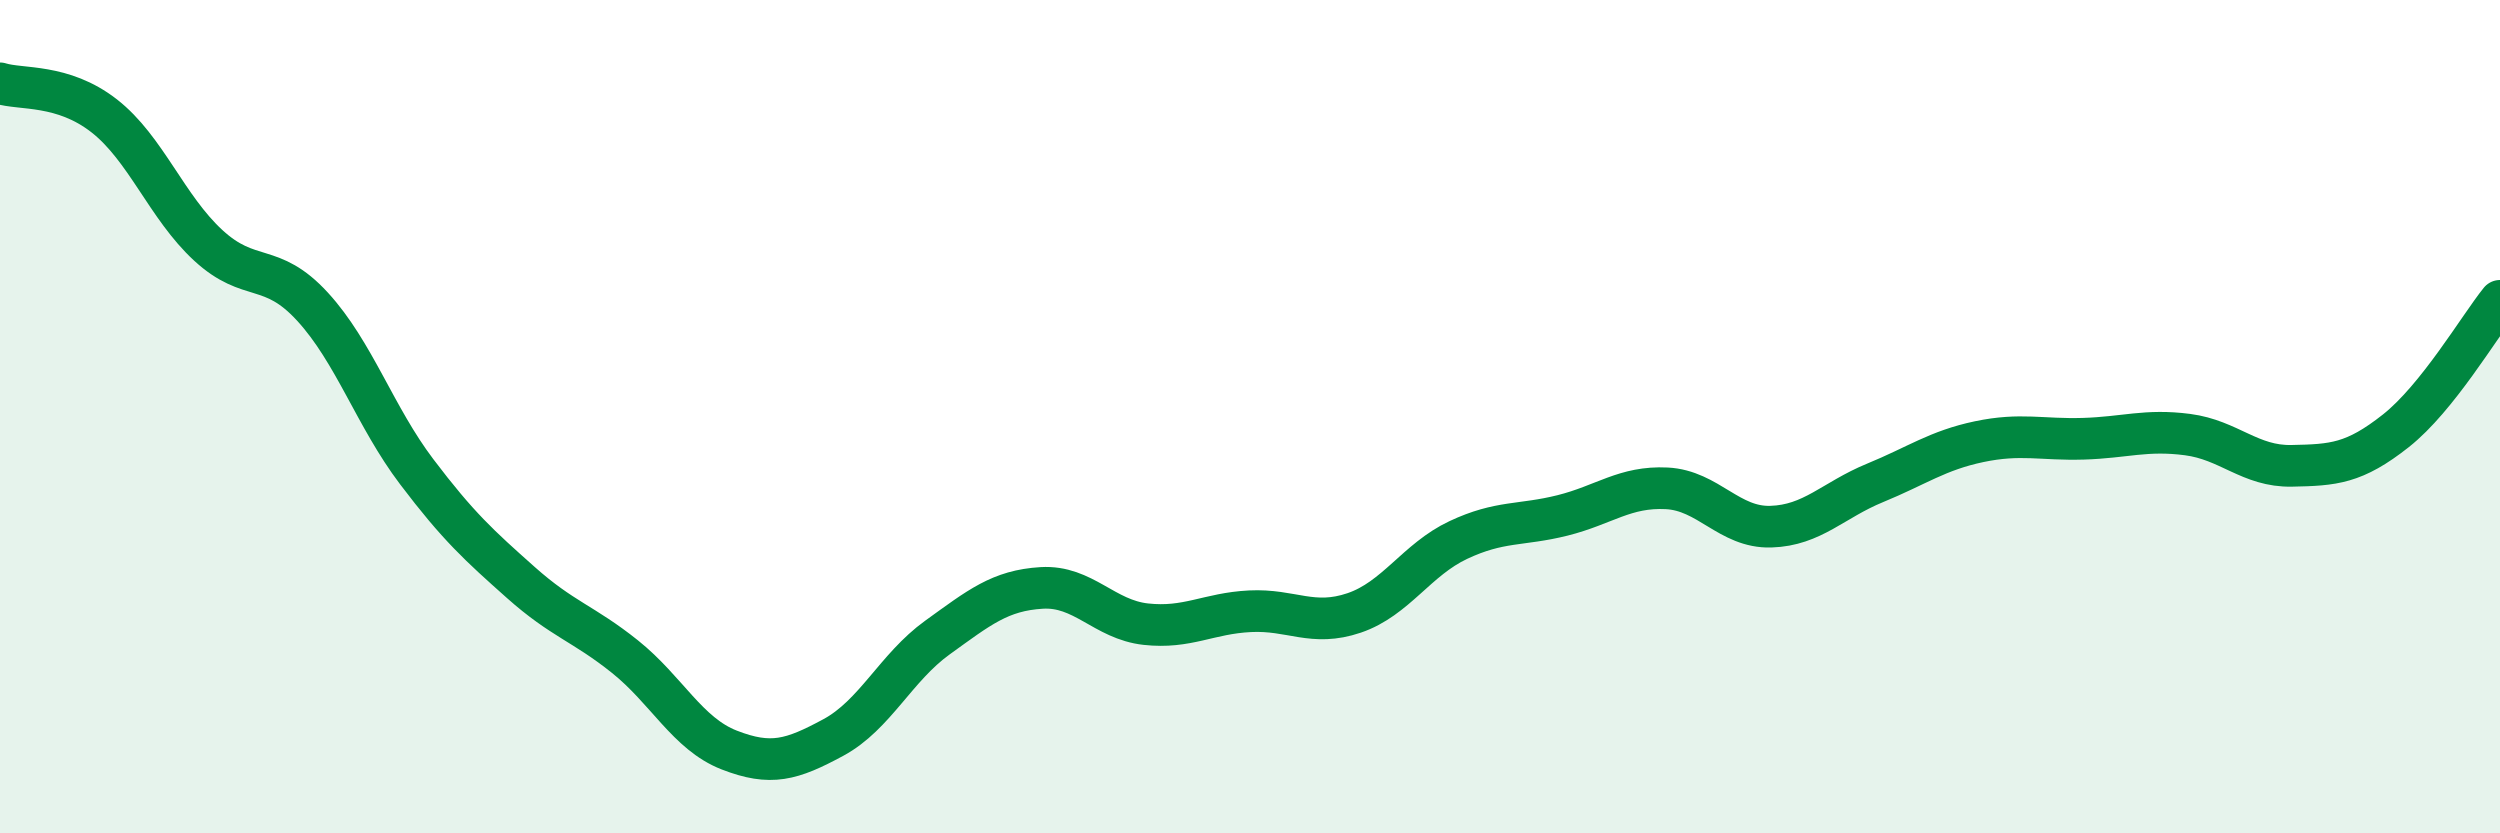
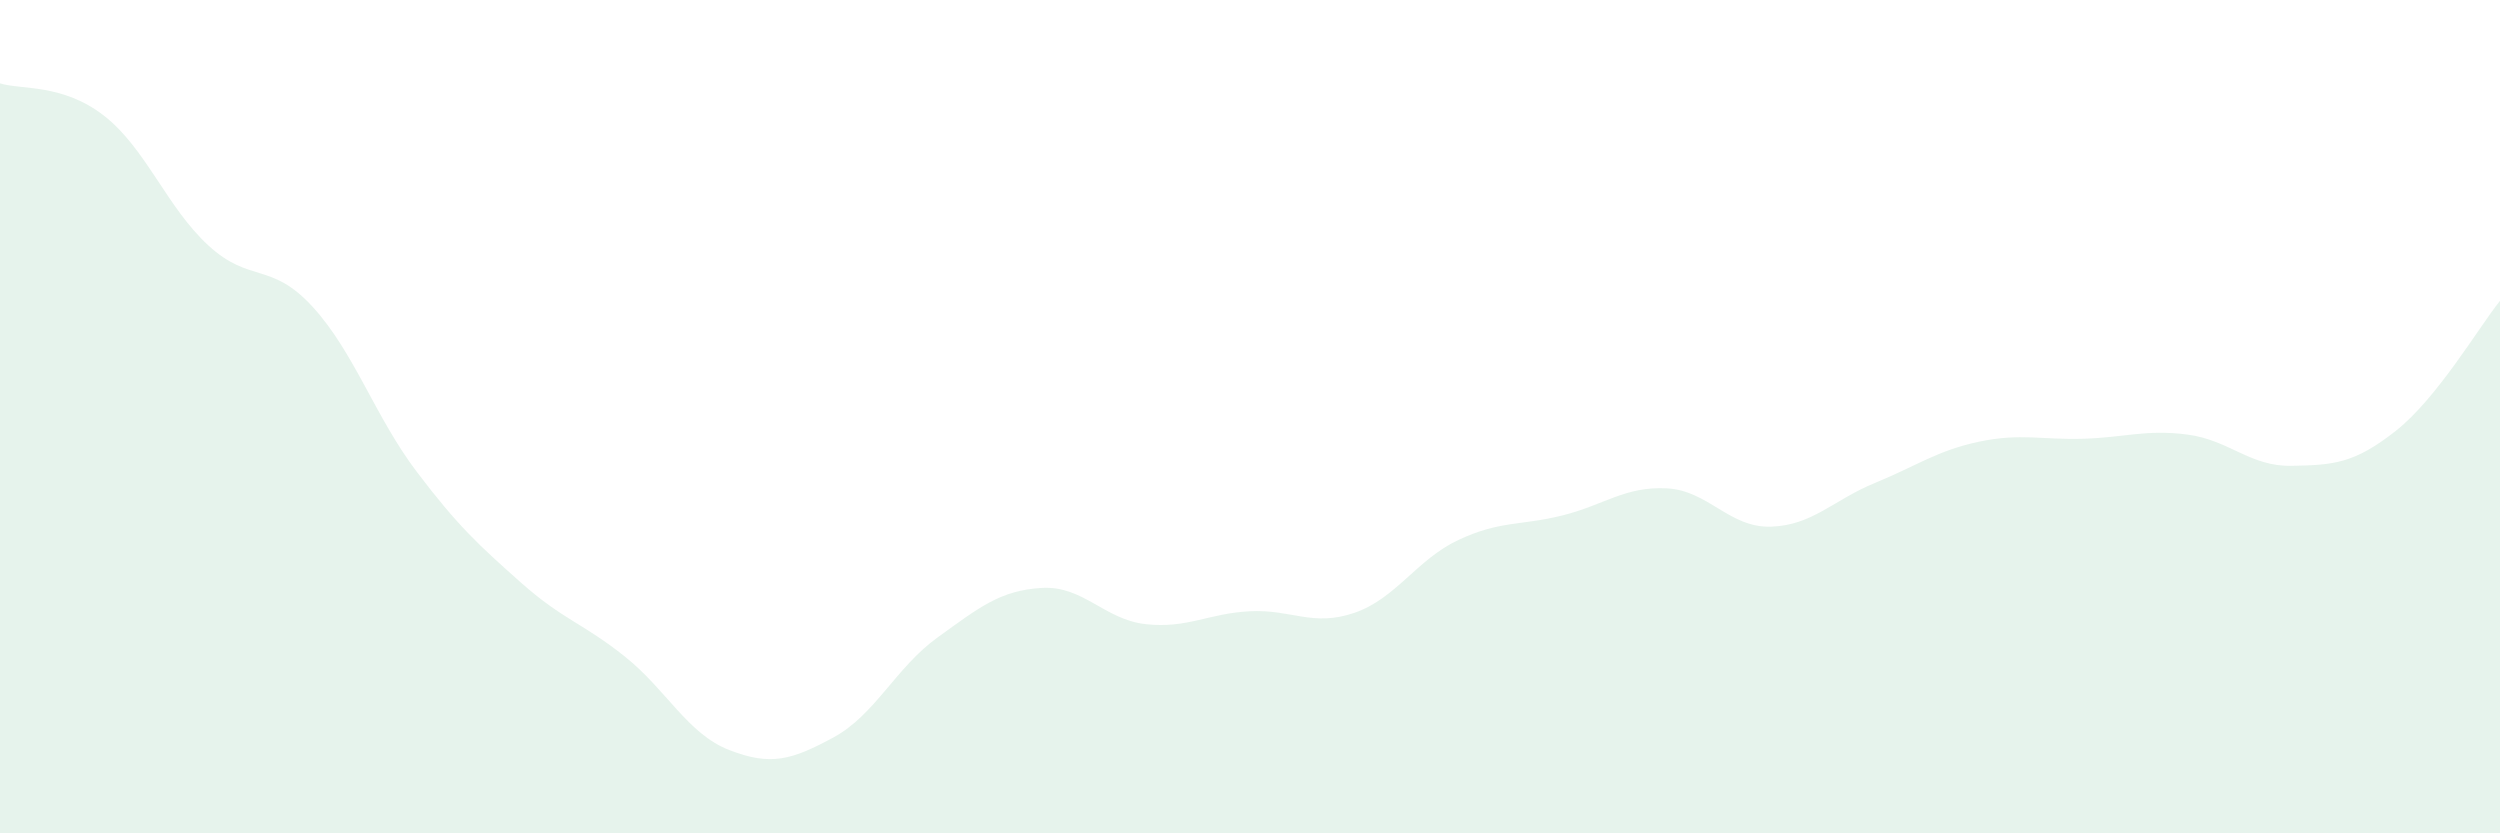
<svg xmlns="http://www.w3.org/2000/svg" width="60" height="20" viewBox="0 0 60 20">
  <path d="M 0,2 C 0.5,2.16 1.5,2 2.5,2.78 C 3.5,3.56 4,4.97 5,5.89 C 6,6.81 6.5,6.27 7.5,7.36 C 8.5,8.45 9,10 10,11.32 C 11,12.64 11.5,13.09 12.5,13.98 C 13.5,14.87 14,14.96 15,15.76 C 16,16.56 16.5,17.61 17.5,18 C 18.5,18.39 19,18.24 20,17.7 C 21,17.16 21.5,16.02 22.5,15.3 C 23.5,14.58 24,14.17 25,14.11 C 26,14.05 26.5,14.87 27.5,14.98 C 28.5,15.09 29,14.72 30,14.67 C 31,14.62 31.5,15.05 32.5,14.71 C 33.5,14.37 34,13.43 35,12.96 C 36,12.49 36.5,12.62 37.5,12.37 C 38.5,12.12 39,11.67 40,11.72 C 41,11.77 41.5,12.67 42.5,12.64 C 43.5,12.61 44,12 45,11.59 C 46,11.18 46.5,10.81 47.5,10.6 C 48.5,10.39 49,10.56 50,10.53 C 51,10.5 51.5,10.3 52.5,10.43 C 53.5,10.56 54,11.2 55,11.18 C 56,11.16 56.5,11.13 57.5,10.34 C 58.5,9.55 59.5,7.84 60,7.22L60 20L0 20Z" fill="#008740" opacity="0.1" stroke-linecap="round" stroke-linejoin="round" />
-   <path d="M 0,2 C 0.5,2.16 1.5,2 2.5,2.78 C 3.5,3.56 4,4.97 5,5.89 C 6,6.81 6.5,6.27 7.5,7.36 C 8.5,8.45 9,10 10,11.32 C 11,12.64 11.5,13.09 12.5,13.98 C 13.5,14.87 14,14.96 15,15.76 C 16,16.56 16.5,17.61 17.5,18 C 18.5,18.39 19,18.24 20,17.7 C 21,17.16 21.5,16.02 22.5,15.3 C 23.5,14.58 24,14.17 25,14.11 C 26,14.05 26.5,14.87 27.5,14.98 C 28.5,15.09 29,14.72 30,14.67 C 31,14.62 31.5,15.05 32.5,14.71 C 33.5,14.37 34,13.43 35,12.96 C 36,12.49 36.5,12.62 37.5,12.37 C 38.5,12.12 39,11.67 40,11.72 C 41,11.77 41.5,12.67 42.5,12.64 C 43.5,12.61 44,12 45,11.59 C 46,11.18 46.5,10.81 47.5,10.6 C 48.5,10.39 49,10.56 50,10.53 C 51,10.5 51.5,10.3 52.5,10.43 C 53.5,10.56 54,11.2 55,11.18 C 56,11.16 56.5,11.13 57.5,10.34 C 58.5,9.55 59.5,7.84 60,7.22" stroke="#008740" stroke-width="1" fill="none" stroke-linecap="round" stroke-linejoin="round" />
</svg>